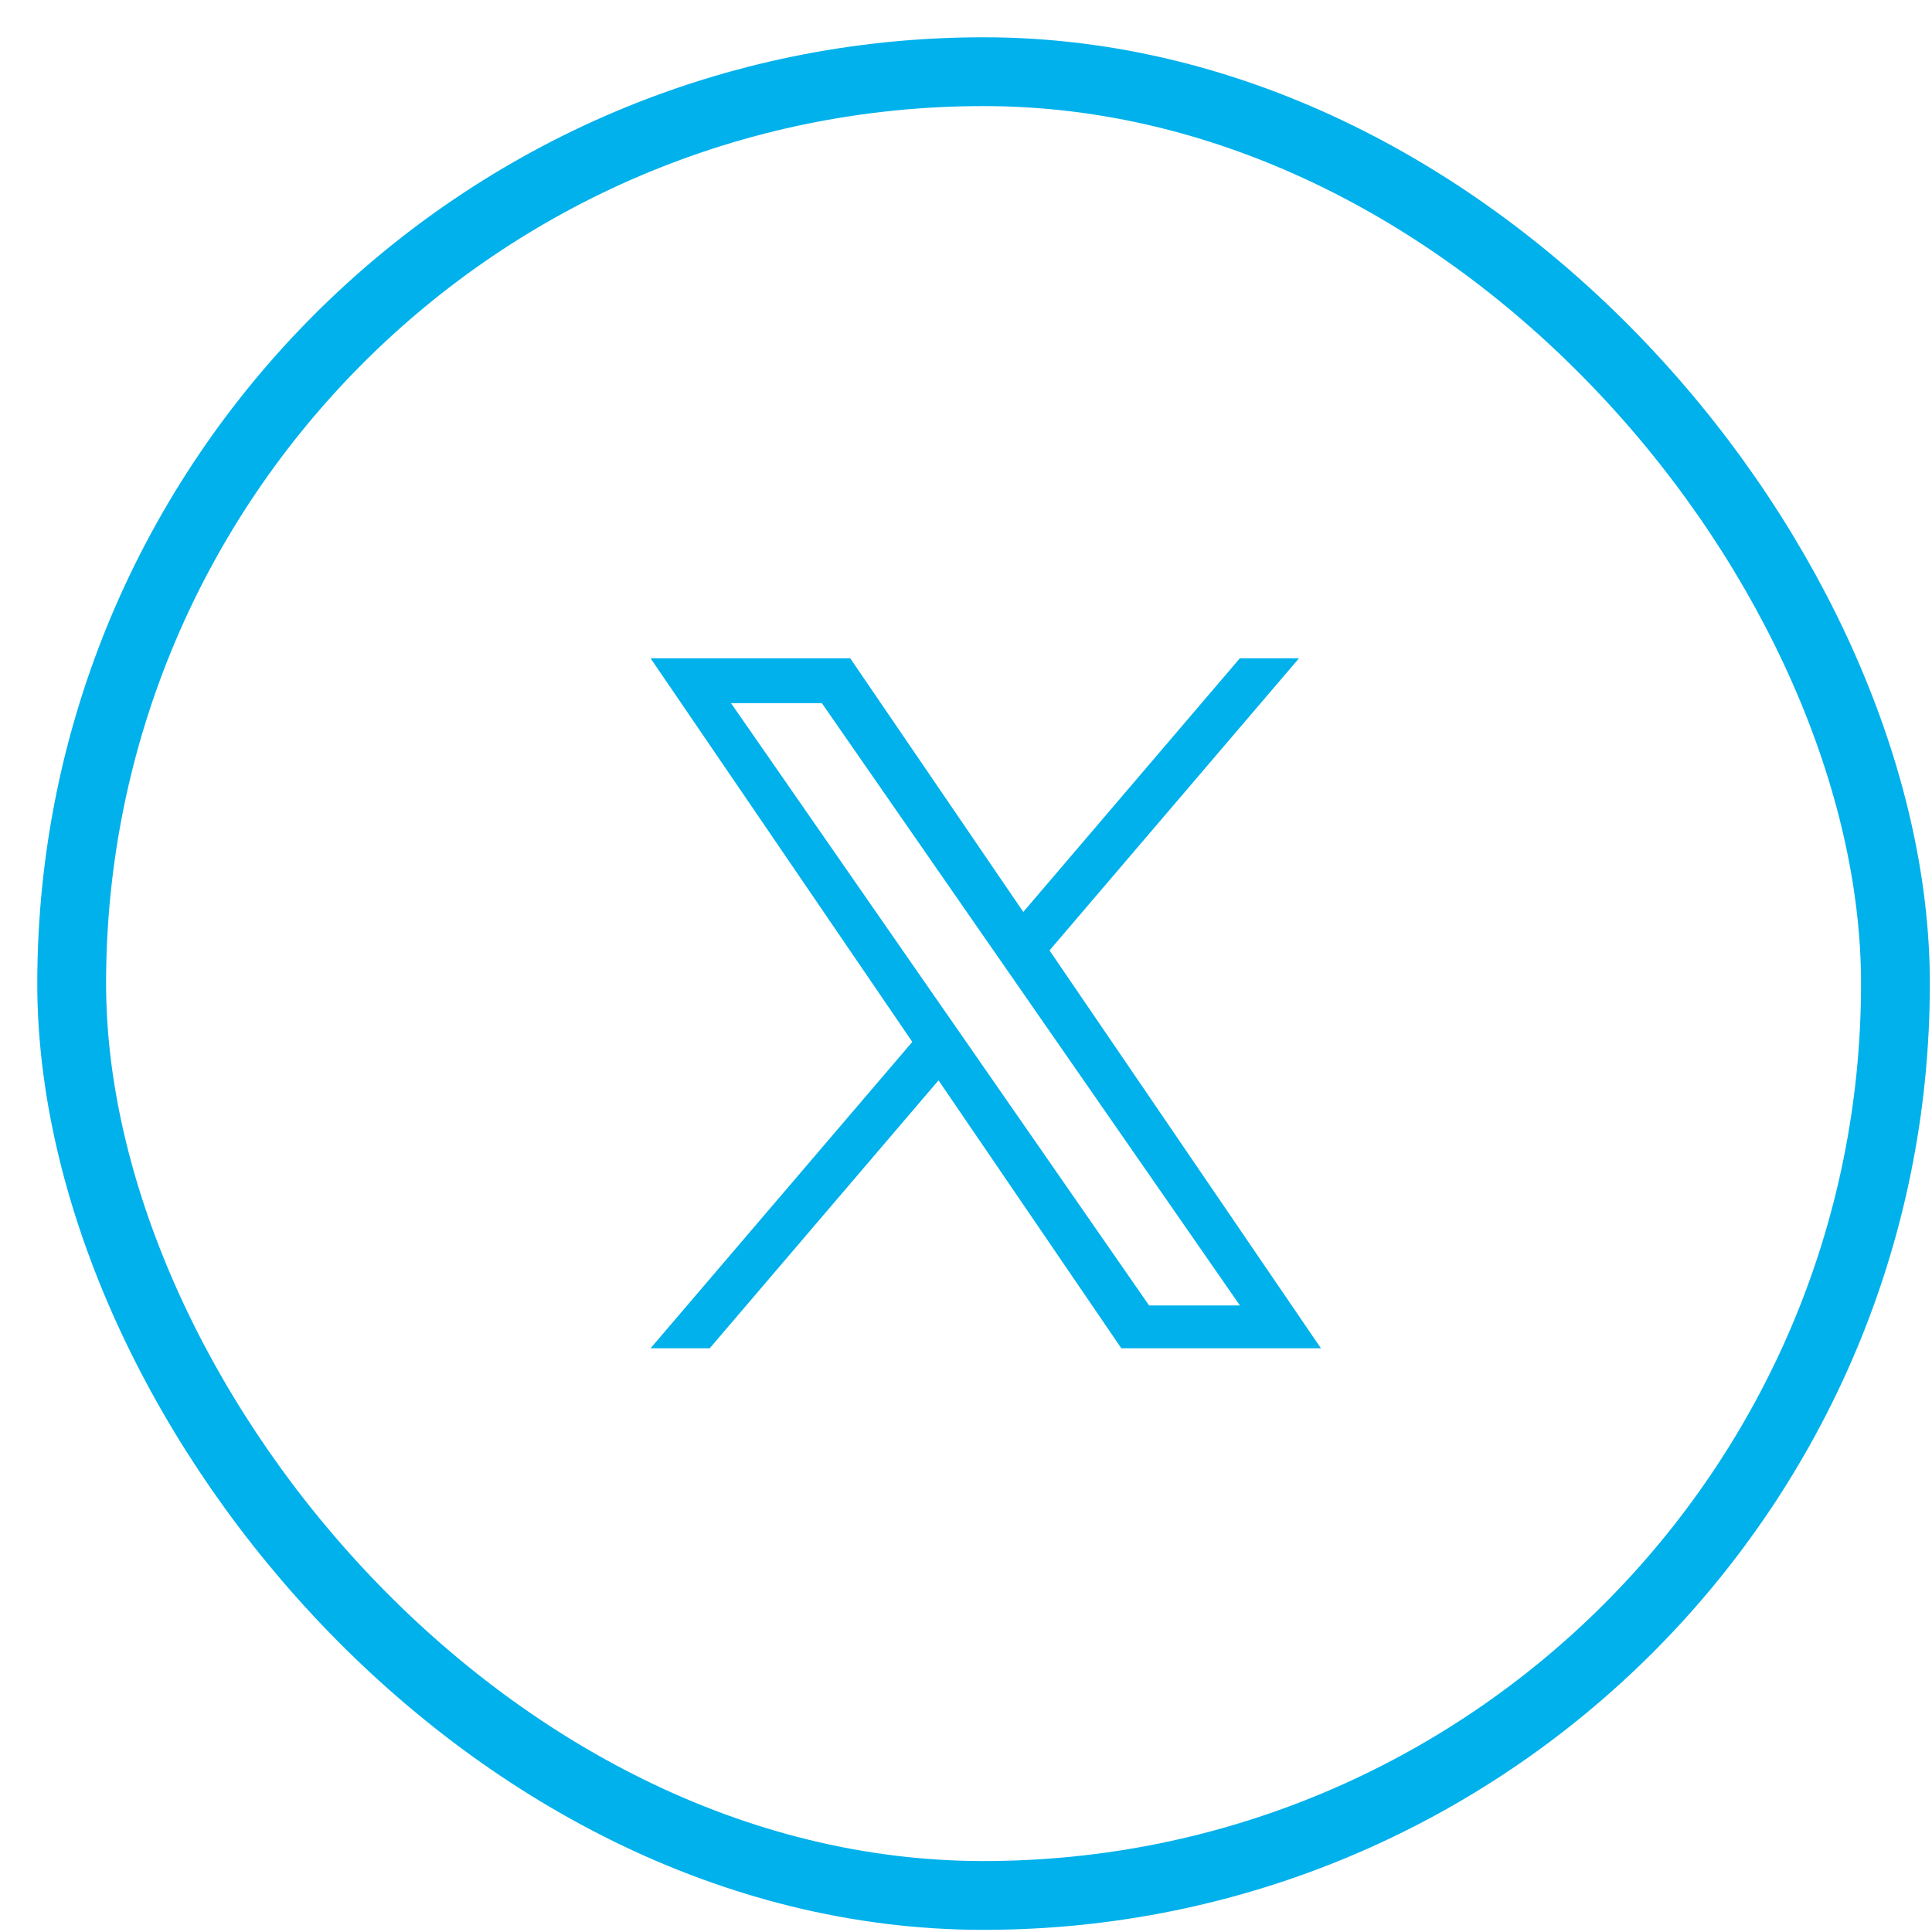
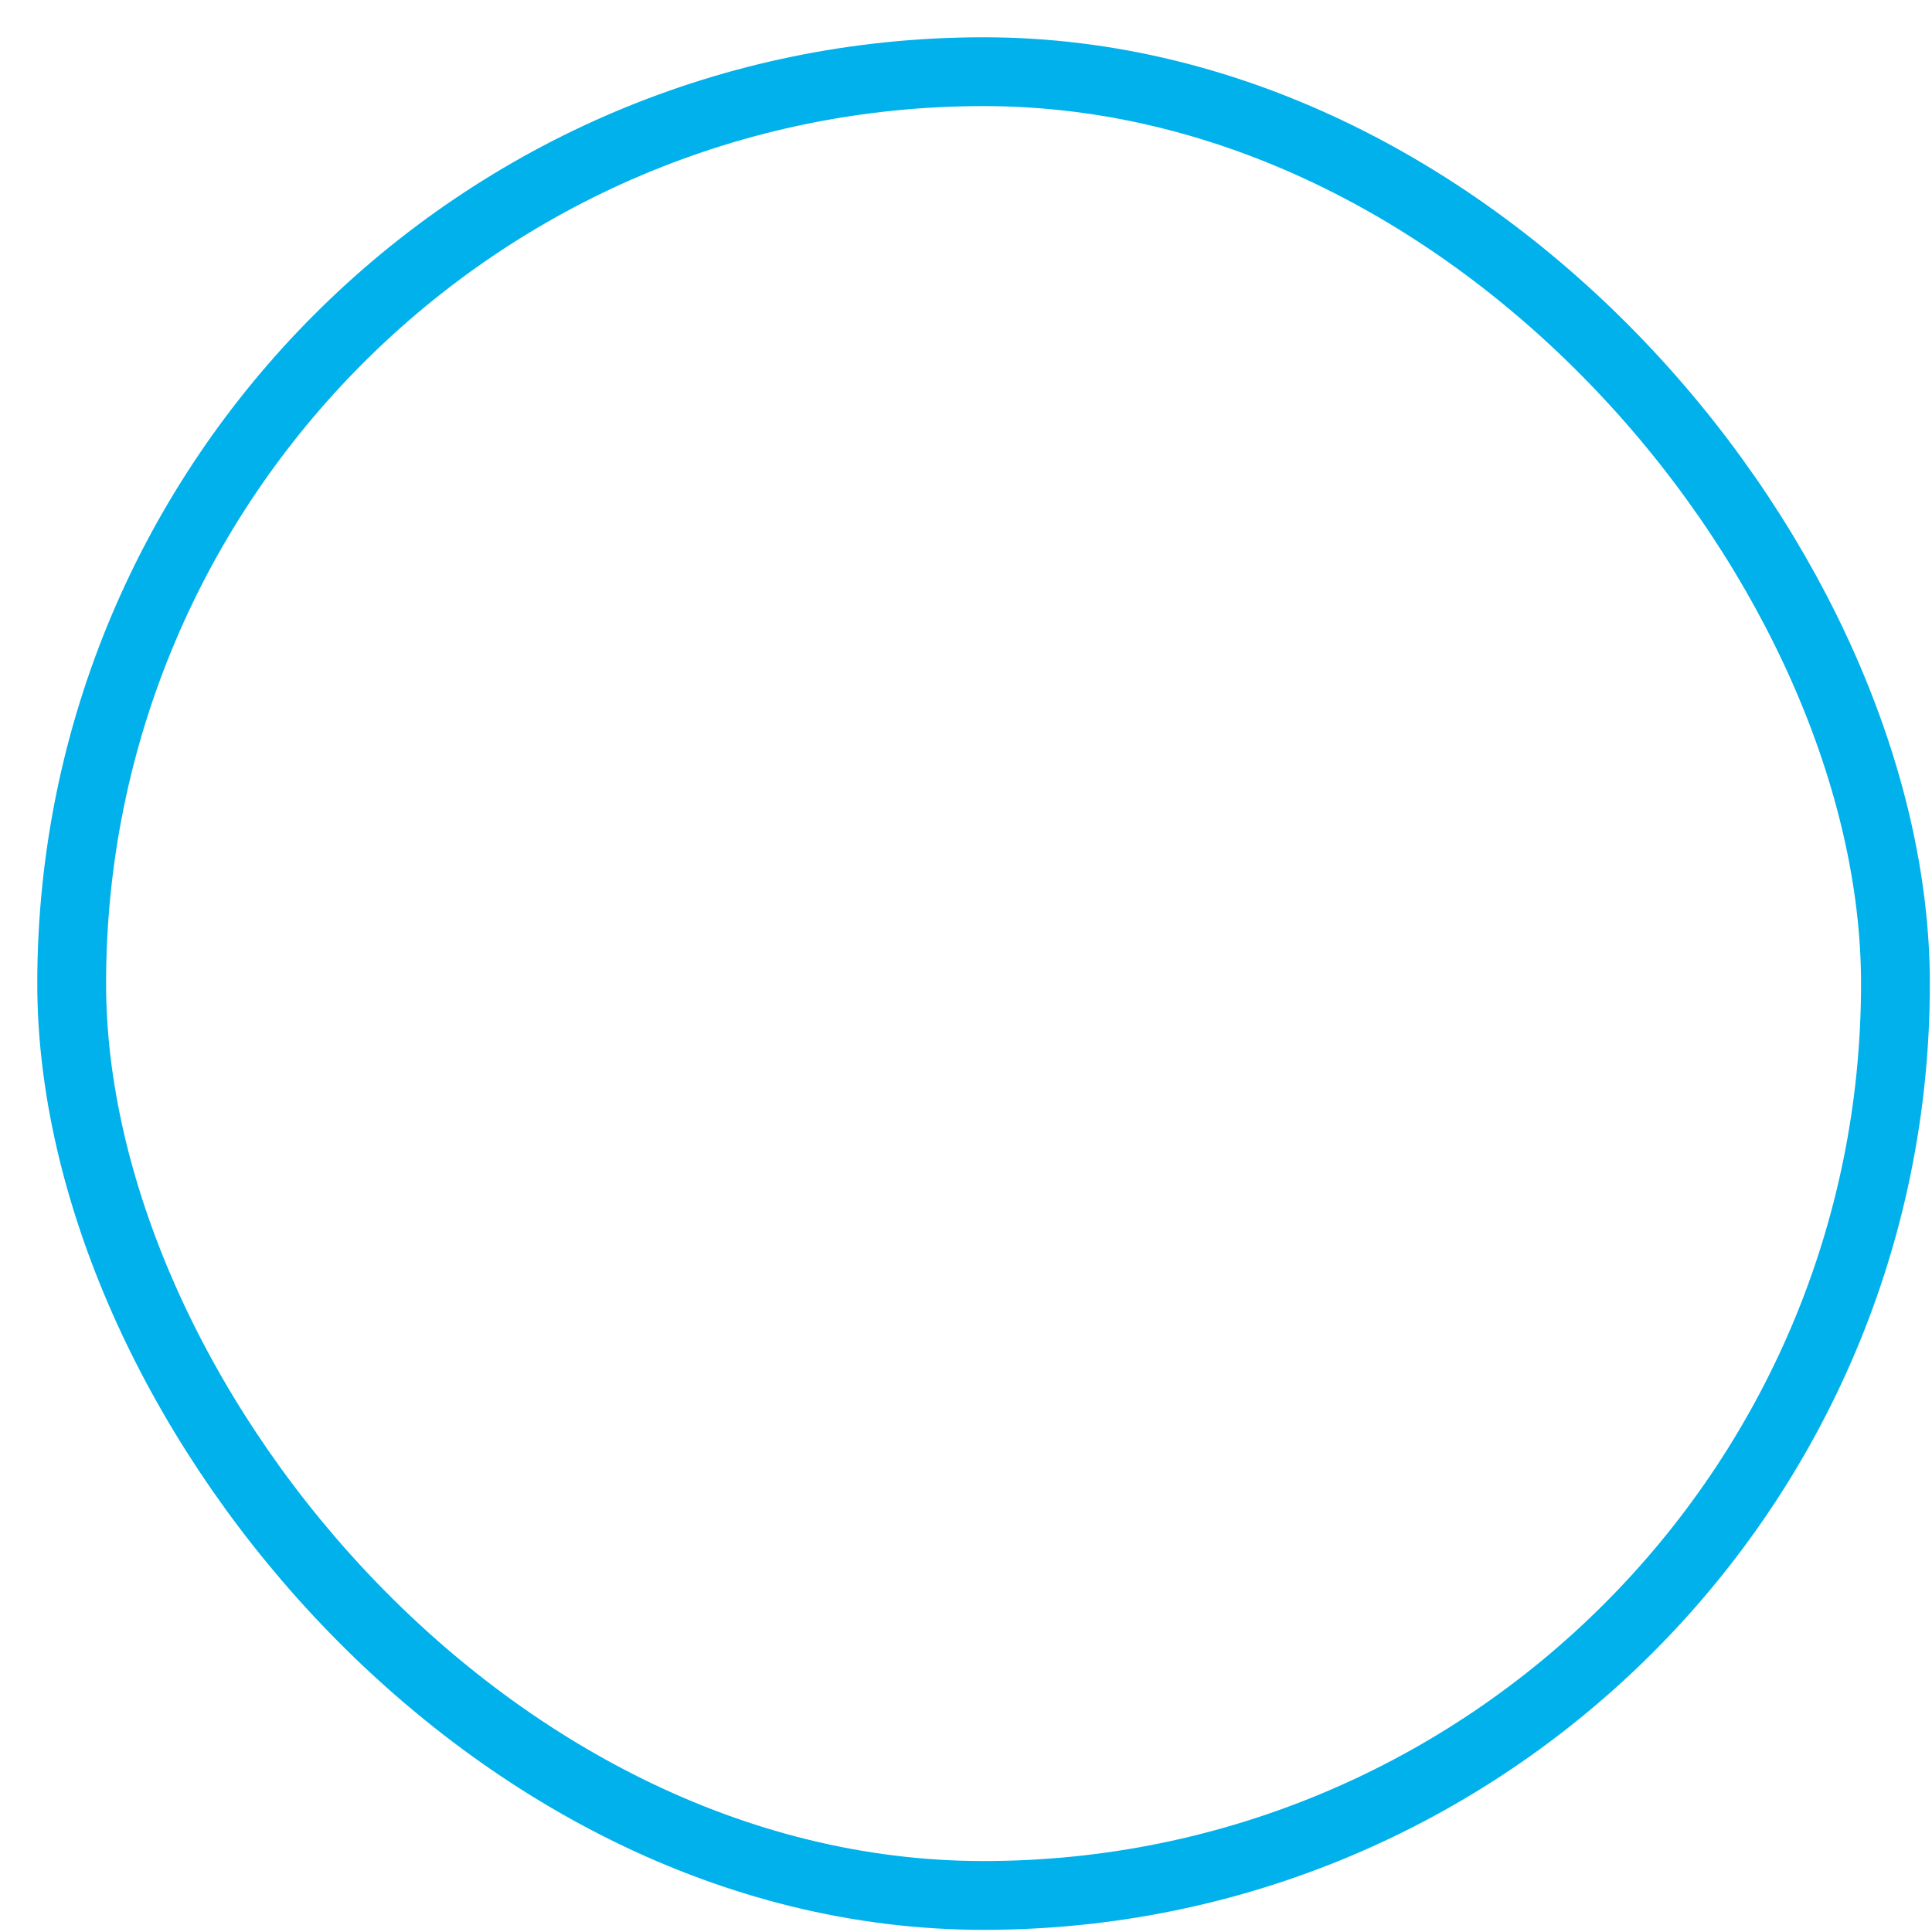
<svg xmlns="http://www.w3.org/2000/svg" width="49" height="49" viewBox="0 0 49 49" fill="none">
  <rect x="1.818" y="1.818" width="46.255" height="46.255" rx="23.127" stroke="#00B1EB" stroke-width="1.745" />
-   <path d="M26.618 24.105L32.946 16.695H31.446L25.953 23.129L21.563 16.695H16.5L23.138 26.425L16.5 34.195H18L23.803 27.4L28.439 34.195H33.501L26.618 24.105ZM24.564 26.51L23.891 25.542L18.54 17.833H20.844L25.161 24.054L25.834 25.023L31.448 33.11H29.144L24.564 26.51Z" fill="#00B1EB" />
</svg>